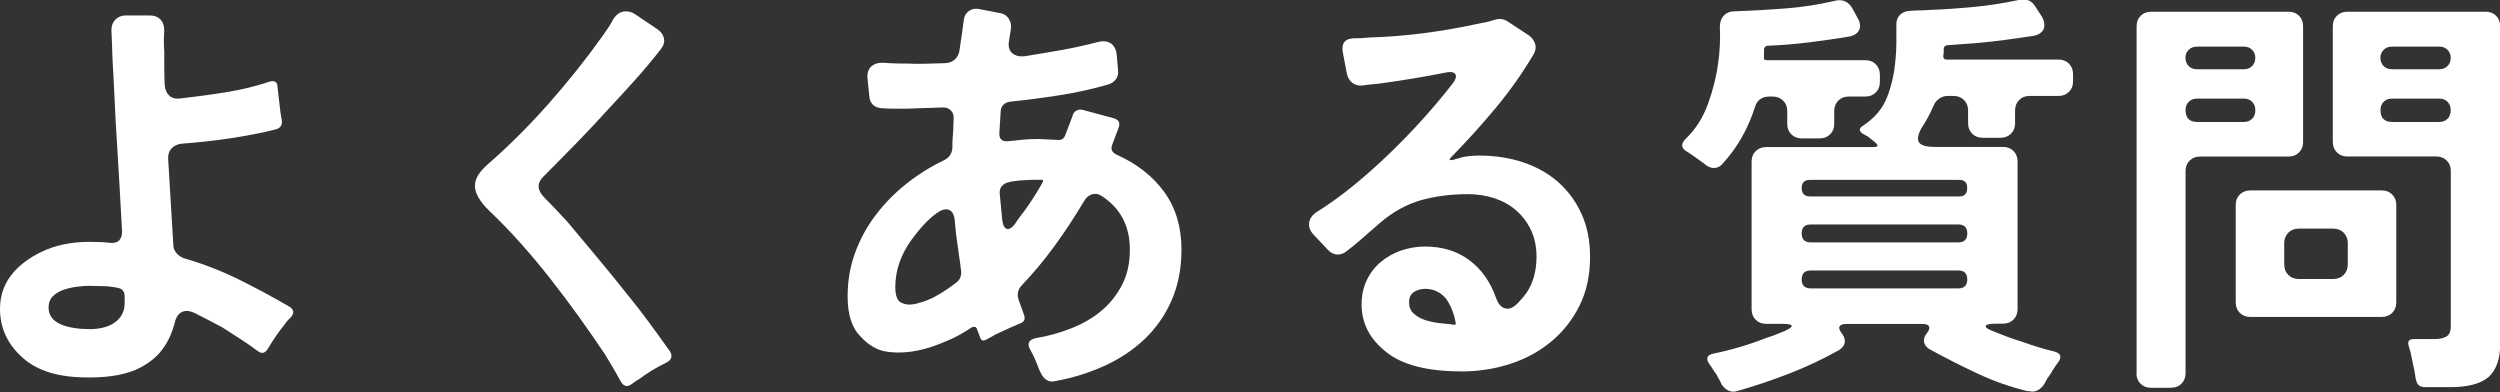
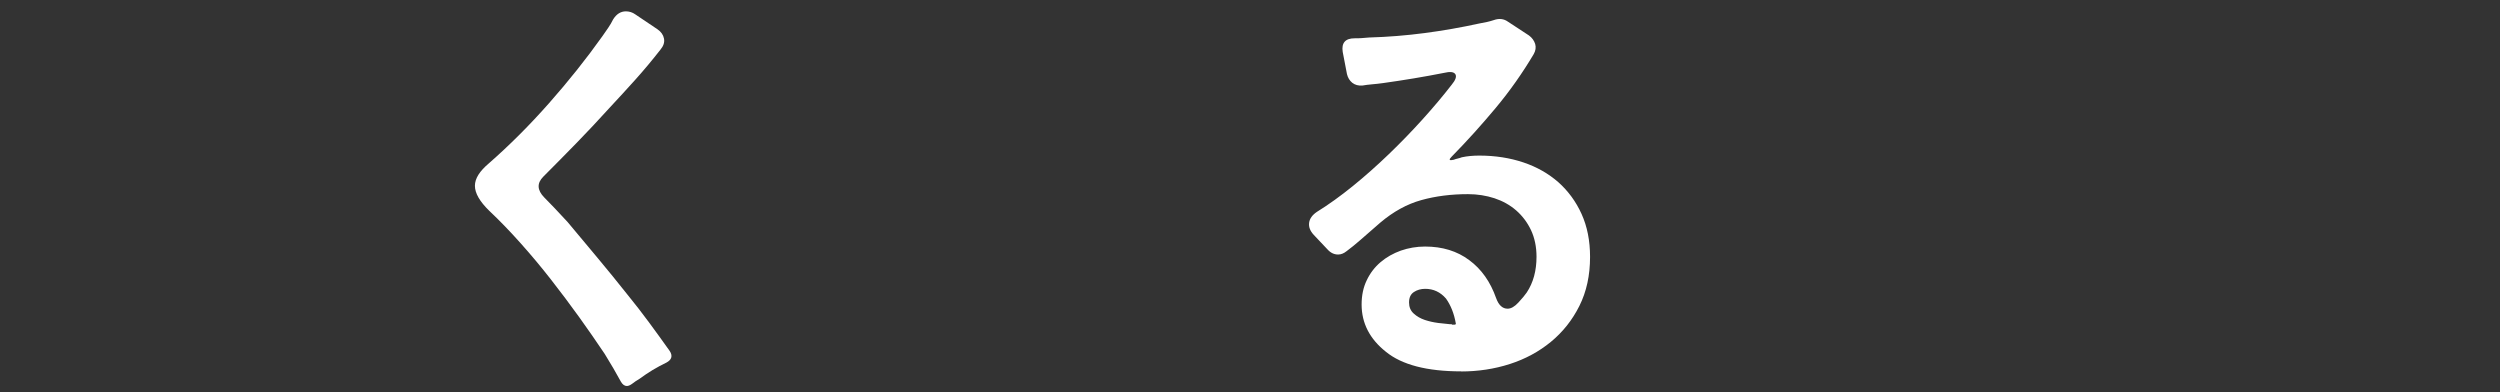
<svg xmlns="http://www.w3.org/2000/svg" id="_レイヤー_2" data-name="レイヤー 2" width="282" height="44.22" viewBox="0 0 282 44.22">
  <rect x="0" y="0" width="282" height="44.22" fill="#333333" stroke="none" />
  <defs>
    <style>
      .cls-1 {
        fill: #fff;
      }
    </style>
  </defs>
  <g id="image">
    <g>
-       <path class="cls-1" d="M9.12,42.56c-2.98-.1-5.23-.9-6.77-2.4-1.57-1.47-2.35-3.25-2.35-5.33,0-.83.14-1.59.41-2.28.27-.69.65-1.3,1.13-1.85.48-.54,1.04-1.03,1.68-1.46.64-.43,1.31-.79,2.02-1.08,1.63-.67,3.52-.96,5.66-.86.26,0,.5,0,.74.02.24.02.49.04.74.07.93.1,1.39-.34,1.39-1.3-.1-1.63-.19-3.36-.29-5.18l-.43-7.2c-.06-1.18-.12-2.34-.17-3.46-.05-1.12-.1-2.19-.17-3.22-.03-.67-.06-1.31-.07-1.92-.02-.61-.04-1.18-.07-1.73,0-.48.15-.87.46-1.18.3-.3.7-.46,1.18-.46h2.64c.54,0,.96.15,1.25.46.29.3.43.73.43,1.27-.06.74-.06,1.54,0,2.4v1.8c0,.62.02,1.26.05,1.9.03.51.2.91.5,1.2.3.29.71.4,1.22.34,1.7-.19,3.41-.42,5.14-.7,1.73-.27,3.41-.68,5.04-1.22.22-.06.42-.05.58.05s.24.27.24.53l.34,2.93.14.82c.1.54-.11.9-.62,1.06-.74.19-1.56.38-2.47.55-.91.18-1.84.34-2.78.48-.94.14-1.89.26-2.83.36-.94.1-1.82.18-2.62.24-.48.06-.86.25-1.13.55-.27.3-.39.7-.36,1.18l.58,9.65c0,.35.11.66.34.94.22.27.51.47.86.6,2.11.61,4.14,1.39,6.1,2.35,1.95.96,3.89,2,5.81,3.12.51.32.56.72.14,1.2-.13.13-.25.25-.36.36-.11.11-.22.25-.31.41-.7.86-1.34,1.79-1.92,2.78-.32.51-.7.59-1.15.24-.64-.48-1.3-.94-1.97-1.37s-1.36-.87-2.06-1.32c-.54-.29-1.06-.56-1.56-.82-.5-.26-1-.51-1.51-.77-.38-.16-.67-.24-.86-.24-.77,0-1.25.51-1.44,1.54-.35,1.22-.86,2.23-1.54,3.05-.67.82-1.6,1.5-2.78,2.04-1.57.67-3.63.96-6.19.86ZM9.26,37.09c1.5.13,2.69-.08,3.55-.62.83-.54,1.25-1.3,1.25-2.26v-.82c0-.22-.06-.42-.19-.6-.13-.18-.32-.28-.58-.31-.22-.06-.43-.1-.62-.12-.19-.02-.4-.04-.62-.07l-1.97-.05c-.38,0-.84.03-1.37.1-.53.06-1.03.18-1.51.34-.48.16-.89.4-1.22.72-.34.32-.5.75-.5,1.3,0,1.41,1.26,2.21,3.79,2.4Z" />
      <path class="cls-1" d="M70.03,43.04c-.26-.48-.54-.98-.84-1.49-.3-.51-.63-1.06-.98-1.63-.9-1.34-1.86-2.73-2.88-4.15-1.02-1.42-2.09-2.84-3.19-4.25-1.1-1.41-2.24-2.77-3.41-4.08-1.17-1.31-2.34-2.53-3.53-3.65-1.09-1.06-1.63-2-1.63-2.83s.53-1.65,1.58-2.54c2.34-2.05,4.6-4.31,6.79-6.79,2.19-2.48,4.2-5,6.02-7.56.22-.32.44-.63.65-.94.21-.3.39-.62.55-.94.38-.61.86-.91,1.44-.91.38,0,.74.11,1.06.34l2.5,1.68c.42.29.66.64.74,1.06.08.42-.06.83-.41,1.25-.9,1.15-1.83,2.27-2.81,3.36-.98,1.09-1.96,2.16-2.95,3.22-1.22,1.34-2.44,2.65-3.67,3.91-1.23,1.26-2.49,2.54-3.77,3.82-.74.74-.71,1.52.1,2.35.7.7,1.58,1.63,2.64,2.78,1.15,1.38,2.29,2.74,3.41,4.08,1.12,1.34,2.24,2.72,3.36,4.13.83,1.02,1.64,2.06,2.42,3.12.78,1.06,1.56,2.13,2.33,3.22.35.54.22.98-.38,1.3-.54.26-1.06.54-1.56.84-.5.3-.98.63-1.46.98-.32.19-.61.38-.86.58-.22.16-.42.24-.58.24-.26,0-.48-.16-.67-.48Z" />
-       <path class="cls-1" d="M117.36,42.03c-.06-.16-.14-.34-.22-.55-.08-.21-.17-.42-.26-.65-.1-.26-.2-.49-.31-.7-.11-.21-.22-.41-.31-.6-.45-.74-.26-1.2.58-1.39,1.34-.22,2.66-.58,3.94-1.08,1.28-.5,2.41-1.14,3.38-1.94.98-.8,1.77-1.78,2.38-2.93.61-1.15.91-2.5.91-4.03,0-2.66-1.06-4.67-3.17-6.05-.26-.16-.5-.24-.72-.24-.54,0-.98.29-1.3.86-1.09,1.82-2.21,3.52-3.36,5.09-1.15,1.57-2.37,3.02-3.65,4.37-.42.45-.54.96-.38,1.54l.62,1.73c.22.54.05.9-.53,1.06-.13.06-.26.13-.41.19-.14.06-.3.13-.46.19l-1.87.86c-.19.13-.37.23-.53.31-.16.08-.32.17-.48.26-.13.06-.25.09-.36.07-.11-.02-.2-.1-.26-.26l-.38-1.01c-.06-.16-.15-.25-.26-.26-.11-.02-.23,0-.36.07-.8.54-1.59.99-2.38,1.34-.79.35-1.56.66-2.33.91-1.76.54-3.38.7-4.85.48-1.09-.16-2.08-.74-2.98-1.73-.96-.96-1.44-2.46-1.44-4.51,0-1.73.28-3.36.84-4.9.56-1.54,1.33-2.96,2.33-4.27.99-1.31,2.14-2.49,3.46-3.53,1.31-1.04,2.7-1.91,4.18-2.62.67-.32,1.01-.83,1.01-1.54,0-.29,0-.58.02-.86s.04-.59.07-.91l.05-1.39c.03-.42-.08-.74-.34-.98s-.59-.34-1.01-.31c-.7.03-1.38.06-2.04.07-.66.02-1.29.04-1.9.07h-1.49c-.45,0-.88-.02-1.3-.05-.9-.06-1.38-.54-1.44-1.44l-.19-1.87c-.06-.61.07-1.07.41-1.39.34-.32.81-.46,1.42-.43.38.03.79.06,1.22.07.43.02.89.02,1.37.02.7.03,1.42.04,2.16.02.74-.02,1.49-.04,2.26-.07.42-.03.76-.18,1.03-.43.27-.26.44-.59.5-1.01l.29-1.97c.03-.26.06-.5.1-.74.03-.24.06-.49.1-.74.06-.45.26-.78.6-1.01.34-.22.73-.29,1.18-.19l2.21.43c.48.06.84.28,1.08.65.24.37.31.79.22,1.27,0,.06,0,.11-.02.14-.02.03-.02.08-.02.14l-.1.58c0,.06,0,.11-.02.14-.02.03-.02.08-.02.14-.13.64-.02,1.12.31,1.44.34.32.82.45,1.46.38,1.41-.22,2.79-.46,4.15-.7,1.36-.24,2.71-.54,4.06-.89.61-.16,1.1-.11,1.49.14.38.26.61.7.67,1.34l.14,1.63c.06.42-.02.78-.24,1.08-.22.3-.53.5-.91.6-1.76.51-3.57.91-5.42,1.2-1.86.29-3.7.53-5.52.72-.35.03-.63.15-.84.36-.21.21-.31.49-.31.84l-.14,2.3c-.06.74.3,1.06,1.1.96.54-.06,1.09-.12,1.63-.17s1.1-.07,1.68-.07l2.11.1c.45.06.75-.11.91-.53l.82-2.16c.06-.29.22-.5.46-.62.24-.13.5-.14.79-.05l3.36.91c.61.16.8.53.58,1.1l-.67,1.78c-.26.58-.1.99.48,1.25,2.27,1.02,4.06,2.42,5.35,4.2s1.94,3.94,1.94,6.5c0,2.14-.38,4.06-1.13,5.76-.75,1.7-1.78,3.15-3.07,4.37-1.3,1.22-2.81,2.22-4.54,3-1.73.78-3.57,1.35-5.52,1.7-.38.1-.72.04-1.01-.17-.29-.21-.5-.49-.62-.84ZM103.68,34.16c.67-.16,1.39-.46,2.16-.91.77-.45,1.42-.9,1.97-1.34.26-.16.43-.38.53-.67.1-.29.11-.58.05-.86-.06-.54-.14-1.08-.22-1.61-.08-.53-.15-1.06-.22-1.61-.06-.35-.11-.71-.14-1.08-.03-.37-.06-.73-.1-1.08-.06-.93-.4-1.39-1.01-1.39-.29,0-.62.14-1.01.41-.38.27-.77.6-1.15.98-.38.38-.73.77-1.03,1.15-.3.38-.54.69-.7.91-1.22,1.7-1.82,3.47-1.82,5.33,0,.99.24,1.58.72,1.78.32.13.61.19.86.19.16,0,.34-.02.53-.05.19-.03.38-.08.58-.14ZM114.48,25.28c.16-.26.34-.51.53-.77.19-.26.38-.51.58-.77.74-1.02,1.41-2.08,2.02-3.17.1-.19.05-.29-.14-.29h-.34c-.38,0-.77,0-1.15.02-.38.02-.75.04-1.1.07-.19.03-.38.06-.55.07-.18.02-.36.06-.55.12-.32.06-.58.21-.77.43-.19.22-.27.51-.24.86l.29,3.02c.1.64.3.96.62.96.25,0,.53-.19.82-.58Z" />
      <path class="cls-1" d="M164.83,41.89c-3.87,0-6.7-.74-8.5-2.21-1.82-1.44-2.74-3.22-2.74-5.33,0-1.02.19-1.94.58-2.74.38-.8.9-1.48,1.56-2.04.66-.56,1.42-.99,2.28-1.3.86-.3,1.78-.46,2.74-.46,1.95,0,3.62.51,4.99,1.54,1.38,1.02,2.38,2.45,3.02,4.27.29.8.72,1.2,1.3,1.2.38,0,.79-.23,1.22-.7.43-.46.74-.84.94-1.13.74-1.12,1.1-2.46,1.1-4.03,0-1.12-.21-2.12-.62-3-.42-.88-.98-1.62-1.68-2.23-.7-.61-1.52-1.06-2.45-1.37-.93-.3-1.92-.46-2.98-.46-1.89,0-3.64.22-5.26.67-1.62.45-3.16,1.3-4.63,2.54l-2.26,1.97c-.26.22-.51.44-.77.65-.26.21-.51.41-.77.6-.32.26-.64.38-.96.38-.45,0-.85-.19-1.2-.58l-1.54-1.63c-.42-.45-.59-.9-.53-1.37.06-.46.35-.87.86-1.22,1.34-.83,2.7-1.81,4.08-2.93,1.38-1.12,2.73-2.32,4.06-3.6,1.33-1.28,2.59-2.58,3.79-3.91,1.2-1.33,2.3-2.63,3.29-3.91.45-.54.58-.94.41-1.2-.18-.26-.6-.3-1.27-.14-1.12.22-2.26.43-3.41.62-1.15.19-2.3.37-3.46.53-.45.06-.86.11-1.25.14-.38.03-.75.08-1.1.14-.45.03-.82-.07-1.13-.31-.3-.24-.5-.57-.6-.98l-.48-2.5c-.16-1.02.29-1.54,1.34-1.54.25,0,.51,0,.77-.02.26-.02.54-.04.86-.07,2.11-.06,4.2-.23,6.26-.5,2.06-.27,4.12-.63,6.17-1.08.61-.1,1.15-.22,1.63-.38.61-.22,1.15-.16,1.63.19l2.35,1.54c.35.26.58.58.7.96.11.38.05.77-.17,1.15-1.25,2.11-2.67,4.13-4.27,6.05-1.6,1.92-3.26,3.76-4.99,5.52-.35.35-.27.46.24.34.16-.06.31-.11.46-.14.14-.03.29-.08.46-.14.61-.13,1.26-.19,1.97-.19,1.79,0,3.45.26,4.97.77,1.52.51,2.83,1.26,3.94,2.23,1.1.98,1.98,2.17,2.62,3.58.64,1.41.96,3.02.96,4.85,0,2.08-.4,3.92-1.2,5.52-.8,1.6-1.87,2.95-3.22,4.06s-2.89,1.94-4.63,2.5c-1.74.56-3.58.84-5.5.84ZM164.21,36.46c-.19-1.09-.56-2.02-1.1-2.78-.64-.74-1.42-1.1-2.35-1.1-.48,0-.91.12-1.27.36-.37.24-.55.63-.55,1.18,0,.51.17.93.53,1.25.35.32.77.56,1.25.72.48.16.98.27,1.51.34.53.06.97.11,1.32.14h.19l.05.05h.29c.1,0,.14-.05.14-.14Z" />
-       <path class="cls-1" d="M192.43,18.61c-.35-.26-.7-.51-1.06-.77-.35-.26-.7-.5-1.06-.72-.67-.38-.74-.86-.19-1.44,1.12-1.06,1.97-2.38,2.54-3.96s.96-3.13,1.15-4.63c.1-.67.16-1.34.19-2.02s.03-1.34,0-2.02c0-.54.15-.98.46-1.3.3-.32.73-.48,1.27-.48,1.86-.06,3.72-.17,5.59-.31,1.87-.14,3.72-.42,5.54-.84.9-.26,1.58,0,2.06.77l.62,1.15c.29.48.35.91.19,1.3-.16.38-.51.64-1.06.77-1.54.26-3.08.48-4.63.67-1.55.19-3.11.32-4.68.38-.26.06-.38.21-.38.43v.82c-.06.26.05.38.34.38h11.09c.48,0,.87.15,1.18.46.3.3.46.7.46,1.18v.82c0,.48-.15.87-.46,1.18-.3.3-.7.46-1.18.46h-1.87c-.48,0-.87.15-1.18.46-.3.3-.46.7-.46,1.18v1.44c0,.48-.15.87-.46,1.18-.3.3-.7.46-1.18.46h-2.02c-.48,0-.87-.15-1.18-.46-.3-.3-.46-.7-.46-1.18v-1.44c0-.48-.15-.87-.46-1.18-.3-.3-.7-.46-1.18-.46h-.38c-.83,0-1.38.4-1.63,1.2-.38,1.22-.89,2.37-1.51,3.46-.62,1.09-1.37,2.1-2.23,3.02-.26.26-.56.38-.91.38-.26,0-.56-.11-.91-.34ZM228.77,44.14c-1.98-.48-3.9-1.15-5.74-2.02-1.84-.86-3.64-1.78-5.4-2.74-.35-.22-.55-.5-.6-.82-.05-.32.05-.64.31-.96.26-.32.34-.58.26-.77-.08-.19-.33-.29-.74-.29h-8.54c-.45,0-.72.1-.82.29s0,.46.29.82c.26.35.35.69.29,1.01-.06.32-.27.59-.62.82-1.82,1.02-3.7,1.91-5.64,2.66-1.94.75-3.91,1.42-5.93,1.99-.35.1-.68.06-.98-.1-.3-.16-.55-.4-.74-.72-.06-.16-.15-.34-.26-.53s-.22-.38-.31-.58c-.16-.19-.3-.38-.41-.58s-.23-.37-.36-.53c-.45-.64-.3-1.04.43-1.2,2.05-.42,4.08-1.02,6.1-1.82.35-.1.68-.21.98-.34.3-.13.62-.26.94-.38.58-.26.85-.46.82-.6-.03-.14-.37-.22-1.01-.22h-1.87c-.48,0-.87-.15-1.18-.46-.3-.3-.46-.7-.46-1.18v-16.66c0-.48.15-.87.46-1.18.3-.3.7-.46,1.18-.46h12.05c.61,0,.67-.19.19-.58l-.72-.58-.67-.38c-.38-.29-.38-.56,0-.82,1.34-.86,2.27-1.94,2.78-3.24.51-1.3.83-2.71.96-4.25.06-.61.1-1.22.1-1.85v-1.94c-.03-.54.1-.97.41-1.27.3-.3.71-.46,1.22-.46.35-.03.7-.05,1.03-.05s.7-.02,1.08-.05c1.66-.06,3.34-.18,5.02-.34,1.68-.16,3.34-.42,4.97-.77.89-.22,1.55.03,1.97.77l.72,1.1c.29.54.35,1.01.19,1.39-.16.38-.53.64-1.1.77-1.09.16-2.17.31-3.24.46-1.07.14-2.15.26-3.24.36l-3.31.24c-.26.06-.38.21-.38.43v.38l-.05.43c0,.26.13.38.38.38h12.62c.48,0,.87.15,1.18.46.3.3.46.7.46,1.18v.82c0,.48-.15.87-.46,1.18-.3.3-.7.46-1.18.46h-3.26c-.48,0-.87.15-1.18.46-.3.3-.46.7-.46,1.18v1.44c0,.48-.15.87-.46,1.18-.3.3-.7.46-1.18.46h-2.02c-.48,0-.87-.15-1.18-.46-.3-.3-.46-.7-.46-1.18v-1.44c0-.48-.15-.87-.46-1.18-.3-.3-.7-.46-1.18-.46h-.67c-.35,0-.67.1-.96.31-.29.21-.5.47-.62.79-.32.74-.69,1.44-1.1,2.11-.58.86-.78,1.5-.6,1.92.17.42.79.62,1.85.62h7.68c.48,0,.87.15,1.18.46.3.3.46.7.46,1.18v16.66c0,.48-.15.87-.46,1.18-.3.3-.7.46-1.18.46h-.77c-.74,0-1.13.09-1.18.26-.05.18.28.39.98.65.48.19.98.38,1.49.58.51.19,1.04.37,1.58.53,1.34.48,2.54.85,3.6,1.1.83.19.99.62.48,1.3-.13.16-.26.34-.38.53-.13.19-.26.4-.38.62-.29.38-.53.77-.72,1.15-.19.35-.46.62-.79.79-.34.18-.7.2-1.08.07ZM204.19,22.16h16.8c.61,0,.91-.32.91-.96,0-.61-.3-.91-.91-.91h-16.8c-.64,0-.96.3-.96.91,0,.64.32.96.96.96ZM204.24,27.34h16.66c.67,0,1.01-.34,1.01-1.01s-.34-1.01-1.01-1.01h-16.66c-.67,0-1.01.34-1.01,1.01s.34,1.01,1.01,1.01ZM204.24,32.53h16.66c.67,0,1.01-.34,1.01-1.01s-.34-1.01-1.01-1.01h-16.66c-.67,0-1.01.34-1.01,1.01s.34,1.01,1.01,1.01Z" />
-       <path class="cls-1" d="M241.01,42.08V2.96c0-.48.15-.87.46-1.18.3-.3.7-.46,1.18-.46h15.5c.48,0,.87.15,1.18.46.3.3.46.7.46,1.18v13.06c0,.48-.15.87-.46,1.18-.3.3-.7.46-1.18.46h-9.98c-.48,0-.87.15-1.18.46-.3.3-.46.7-.46,1.18v22.8c0,.48-.15.87-.46,1.18-.3.3-.7.46-1.18.46h-2.26c-.48,0-.87-.15-1.18-.46-.3-.3-.46-.7-.46-1.18ZM247.82,7.81h5.33c.35,0,.65-.12.89-.36s.36-.55.36-.94c0-.35-.12-.65-.36-.89s-.54-.36-.89-.36h-5.33c-.38,0-.7.12-.94.36s-.36.54-.36.89c0,.38.12.7.36.94s.55.36.94.36ZM247.87,13.76h5.23c.38,0,.7-.12.94-.36s.36-.57.36-.98c0-.38-.12-.7-.36-.94-.24-.24-.55-.36-.94-.36h-5.23c-.42,0-.74.12-.98.36-.24.24-.36.55-.36.94,0,.9.45,1.34,1.34,1.34ZM252.19,34.11v-10.99c0-.48.15-.87.46-1.18.3-.3.7-.46,1.18-.46h14.83c.48,0,.87.15,1.18.46.3.3.46.7.46,1.18v10.99c0,.48-.15.87-.46,1.18-.3.3-.7.46-1.18.46h-14.83c-.48,0-.87-.15-1.18-.46-.3-.3-.46-.7-.46-1.18ZM259.3,31.47h3.89c.48,0,.87-.15,1.18-.46.3-.3.46-.7.46-1.18v-2.4c0-.48-.15-.87-.46-1.18-.3-.3-.7-.46-1.18-.46h-3.89c-.48,0-.87.15-1.18.46-.3.3-.46.7-.46,1.18v2.4c0,.48.15.87.46,1.18.3.3.7.46,1.18.46ZM272.5,42.75l-.14-.86-.43-2.06c0-.06,0-.1-.02-.12-.02-.02-.02-.04-.02-.07l-.14-.43c0-.1-.02-.16-.05-.19-.16-.51.03-.77.58-.77h2.35c.54,0,.98-.1,1.32-.29s.5-.59.5-1.2v-17.47c0-.48-.15-.87-.46-1.18-.3-.3-.7-.46-1.18-.46h-10.03c-.48,0-.87-.15-1.18-.46-.3-.3-.46-.7-.46-1.18V2.96c0-.48.15-.87.46-1.18.3-.3.7-.46,1.18-.46h15.6c.48,0,.87.15,1.18.46.3.3.46.7.46,1.18v35.86c0,1.66-.43,2.9-1.3,3.7-.9.77-2.34,1.15-4.32,1.15h-2.88c-.58,0-.91-.3-1.01-.91ZM269.81,7.81h5.38c.35,0,.65-.12.89-.36.24-.24.36-.55.36-.94,0-.35-.12-.65-.36-.89-.24-.24-.54-.36-.89-.36h-5.38c-.38,0-.7.12-.94.36s-.36.54-.36.89c0,.38.12.7.36.94s.55.36.94.36ZM269.86,13.76h5.28c.38,0,.7-.12.94-.36.24-.24.36-.57.36-.98,0-.38-.12-.7-.36-.94-.24-.24-.55-.36-.94-.36h-5.28c-.42,0-.74.12-.98.36-.24.24-.36.55-.36.94,0,.9.45,1.34,1.34,1.34Z" />
    </g>
  </g>
</svg>